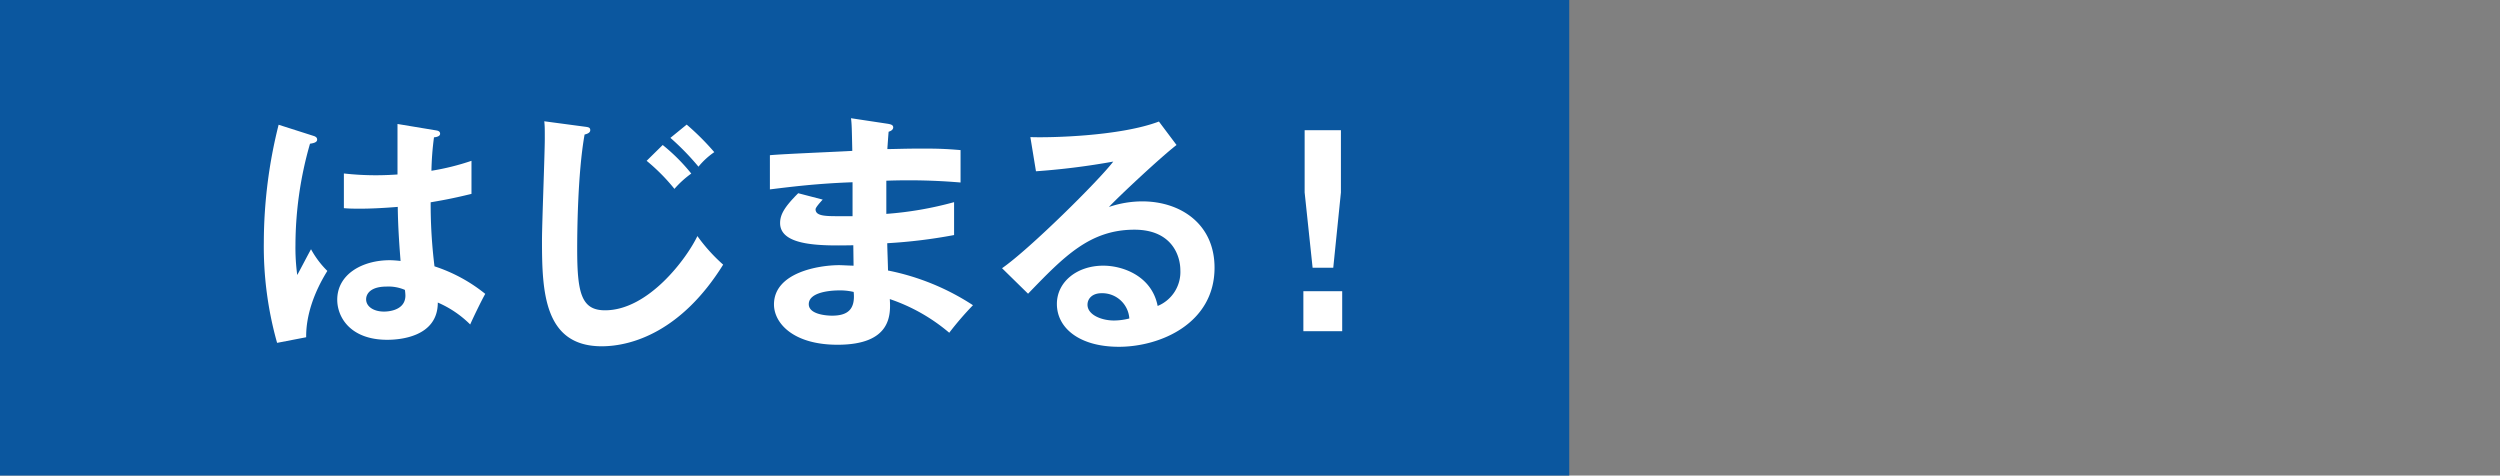
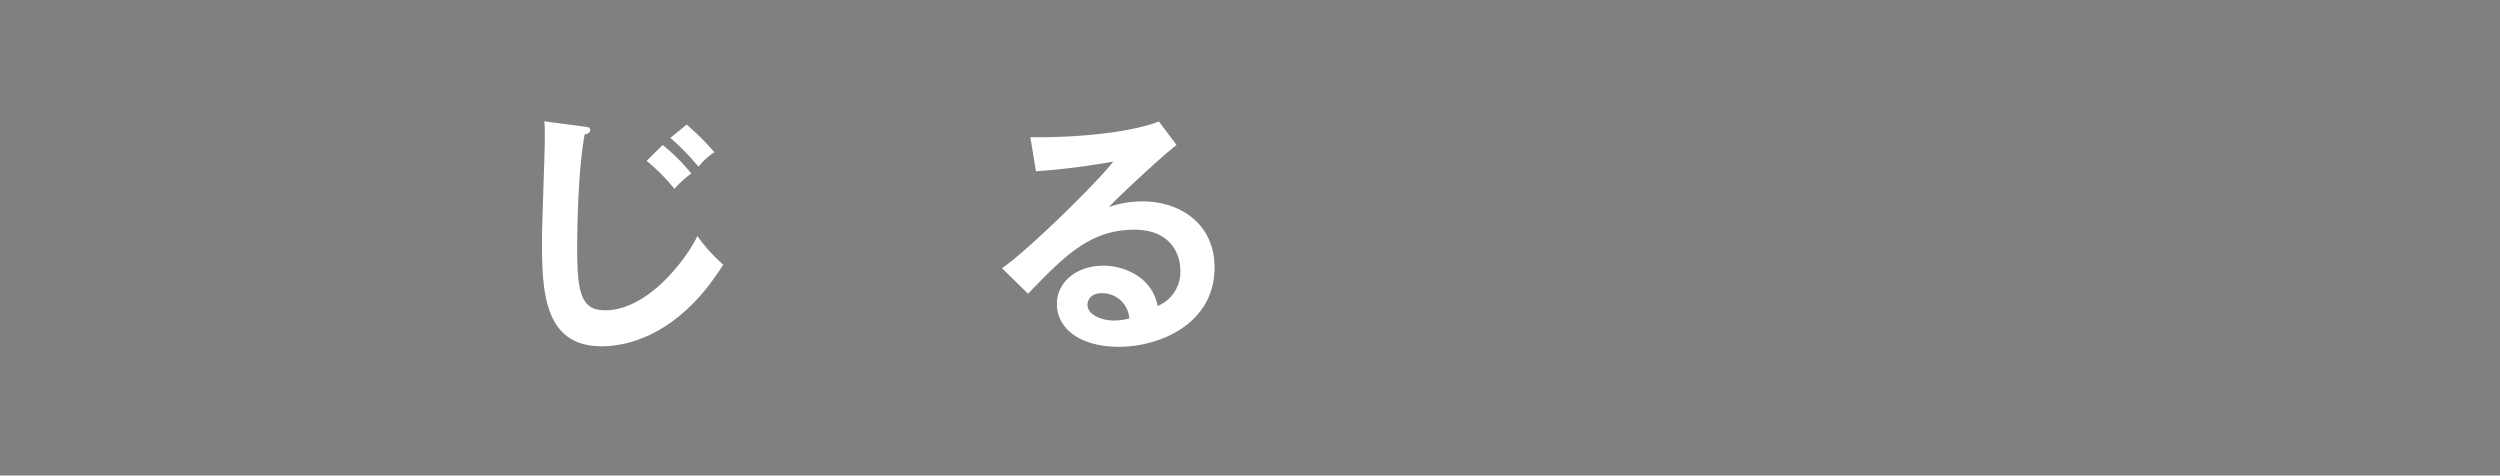
<svg xmlns="http://www.w3.org/2000/svg" id="レイヤー_1" data-name="レイヤー 1" viewBox="0 0 490 93.2">
  <rect x="0" y="0" width="490" height="93.2" fill="#808080" stroke="none" />
  <defs>
    <style>.cls-1{fill:#0b579f;}.cls-2{fill:#fff;}</style>
  </defs>
-   <rect class="cls-1" width="307.57" height="93.2" />
-   <path class="cls-2" d="M61.56,26.67c.4.15.6.35.6.7,0,.55-.75.7-1.4.8A72.16,72.16,0,0,0,57.91,48a39.49,39.49,0,0,0,.35,5.9c.45-.8,2.3-4.35,2.7-5.05a18.07,18.07,0,0,0,3.2,4.25c-2.55,4.1-4.2,8.65-4.15,13l-5.7,1.1a69.52,69.52,0,0,1-2.6-19.75,94.92,94.92,0,0,1,2.9-23Zm24-1.1c.55.1.7.35.7.65,0,.5-.7.65-1.2.7a58.11,58.11,0,0,0-.5,6.55,48.17,48.17,0,0,0,7.85-1.95V38c-4.05,1-6.55,1.4-8,1.65a99.31,99.31,0,0,0,.75,12.55,31.17,31.17,0,0,1,9.95,5.4c-.75,1.3-2.6,5.15-2.95,6a20.43,20.43,0,0,0-6.35-4.3c0,6.85-7.7,7.3-9.9,7.3-7.26,0-9.81-4.45-9.81-7.85,0-5,4.91-7.75,10.31-7.75a20.52,20.52,0,0,1,2.1.15c-.15-2-.5-6.2-.55-10.6-3,.25-5.6.35-7.11.35s-2.39,0-3.45-.1V34a55.84,55.84,0,0,0,6.21.35c2.05,0,3.4-.1,4.3-.15,0-.45,0-8.75,0-9.9Zm-9.8,30.6c-3.1,0-4,1.4-4,2.5,0,1.4,1.45,2.4,3.5,2.4.35,0,4.2,0,4.2-3.15a9,9,0,0,0-.1-1.1A8.13,8.13,0,0,0,75.72,56.17Z" />
  <path class="cls-2" d="M114.54,24.82c.79.1,1.15.15,1.15.7s-.71.75-1.11.85c-1.39,7.75-1.45,19.75-1.45,22.45,0,8.6.81,12,5.46,12,8.5,0,16-10.15,18.1-14.55a33.34,33.34,0,0,0,5.05,5.6c-8.15,13.1-17.9,16-23.8,16-11.36,0-11.71-10.8-11.71-20.8,0-3.15.55-17.05.55-19.9,0-2.05,0-2.4-.1-3.4Zm15.35,3.6a36.47,36.47,0,0,1,5.6,5.6,19,19,0,0,0-3.3,3,37.68,37.68,0,0,0-5.45-5.5Zm4.7-4A50.16,50.16,0,0,1,140,29.82a14.76,14.76,0,0,0-3.1,2.85,50.08,50.08,0,0,0-5.5-5.65Z" />
-   <path class="cls-2" d="M174.07,24.27c.5.1,1,.2,1,.7s-.55.75-.9.85c-.1,1.15-.15,2-.25,3.4,1.3,0,3.5-.1,6.85-.1,2.85,0,4.6.05,7.5.3v6.35a120.32,120.32,0,0,0-14.55-.35v6.5A68.62,68.62,0,0,0,187,39.62v6.45a101.92,101.92,0,0,1-13.1,1.6c0,.85.15,4.6.15,5.35a47.13,47.13,0,0,1,16.65,6.8,62.37,62.37,0,0,0-4.65,5.4,35.54,35.54,0,0,0-11.65-6.6c.2,3.1.3,8.95-10.25,8.95-8.7,0-12.45-4.25-12.45-7.9,0-6.25,8.75-7.7,12.8-7.7.55,0,2.15.1,2.8.1,0-.25-.05-3.55-.05-4-5.85.1-14.35.3-14.35-4.35,0-1.7.9-3.2,3.55-5.85l4.8,1.25c-.55.6-1.4,1.55-1.4,1.9,0,1.3,1.85,1.35,4.35,1.35,1.15,0,1.9,0,2.9,0,0-1,0-5.7,0-6.65-7.05.25-12.1.9-16.2,1.4v-6.7c2.55-.25,13.85-.7,16.15-.85-.1-4.6-.1-5.1-.25-6.4Zm-9.6,32.65c-1.6,0-5.95.3-5.95,2.7,0,2.1,3.8,2.25,4.55,2.25,3.05,0,4.6-1.2,4.25-4.65A11.63,11.63,0,0,0,164.47,56.92Z" />
  <path class="cls-2" d="M230.6,28.42c-3,2.3-11.35,10.1-13.25,12.15a20.29,20.29,0,0,1,6.55-1.1c7.4,0,14.15,4.35,14.15,13,0,10.9-10.6,15.5-18.75,15.5-7.7,0-12.15-3.65-12.15-8.4,0-4.3,3.9-7.5,9.1-7.5,3.8,0,9.5,2,10.65,7.9a7.2,7.2,0,0,0,4.45-7c0-2.9-1.7-7.95-9-7.95-8.75,0-13.8,5.25-20.85,12.55l-5.1-5c5.35-3.7,18.95-17.15,21.8-20.9a140.51,140.51,0,0,1-15.15,1.9l-1.1-6.7c3.75.15,17.55-.15,25.2-3.05ZM215.9,57.47c-1.85,0-2.75,1.1-2.75,2.25,0,2,2.75,3.1,5.2,3.1a12.35,12.35,0,0,0,3-.4A5.32,5.32,0,0,0,215.9,57.47Z" />
-   <path class="cls-2" d="M263.07,57.07v7.85h-7.61V57.07Zm-.25-31.55v12.2l-1.5,14.75h-4.05l-1.56-14.75V25.52Z" />
</svg>